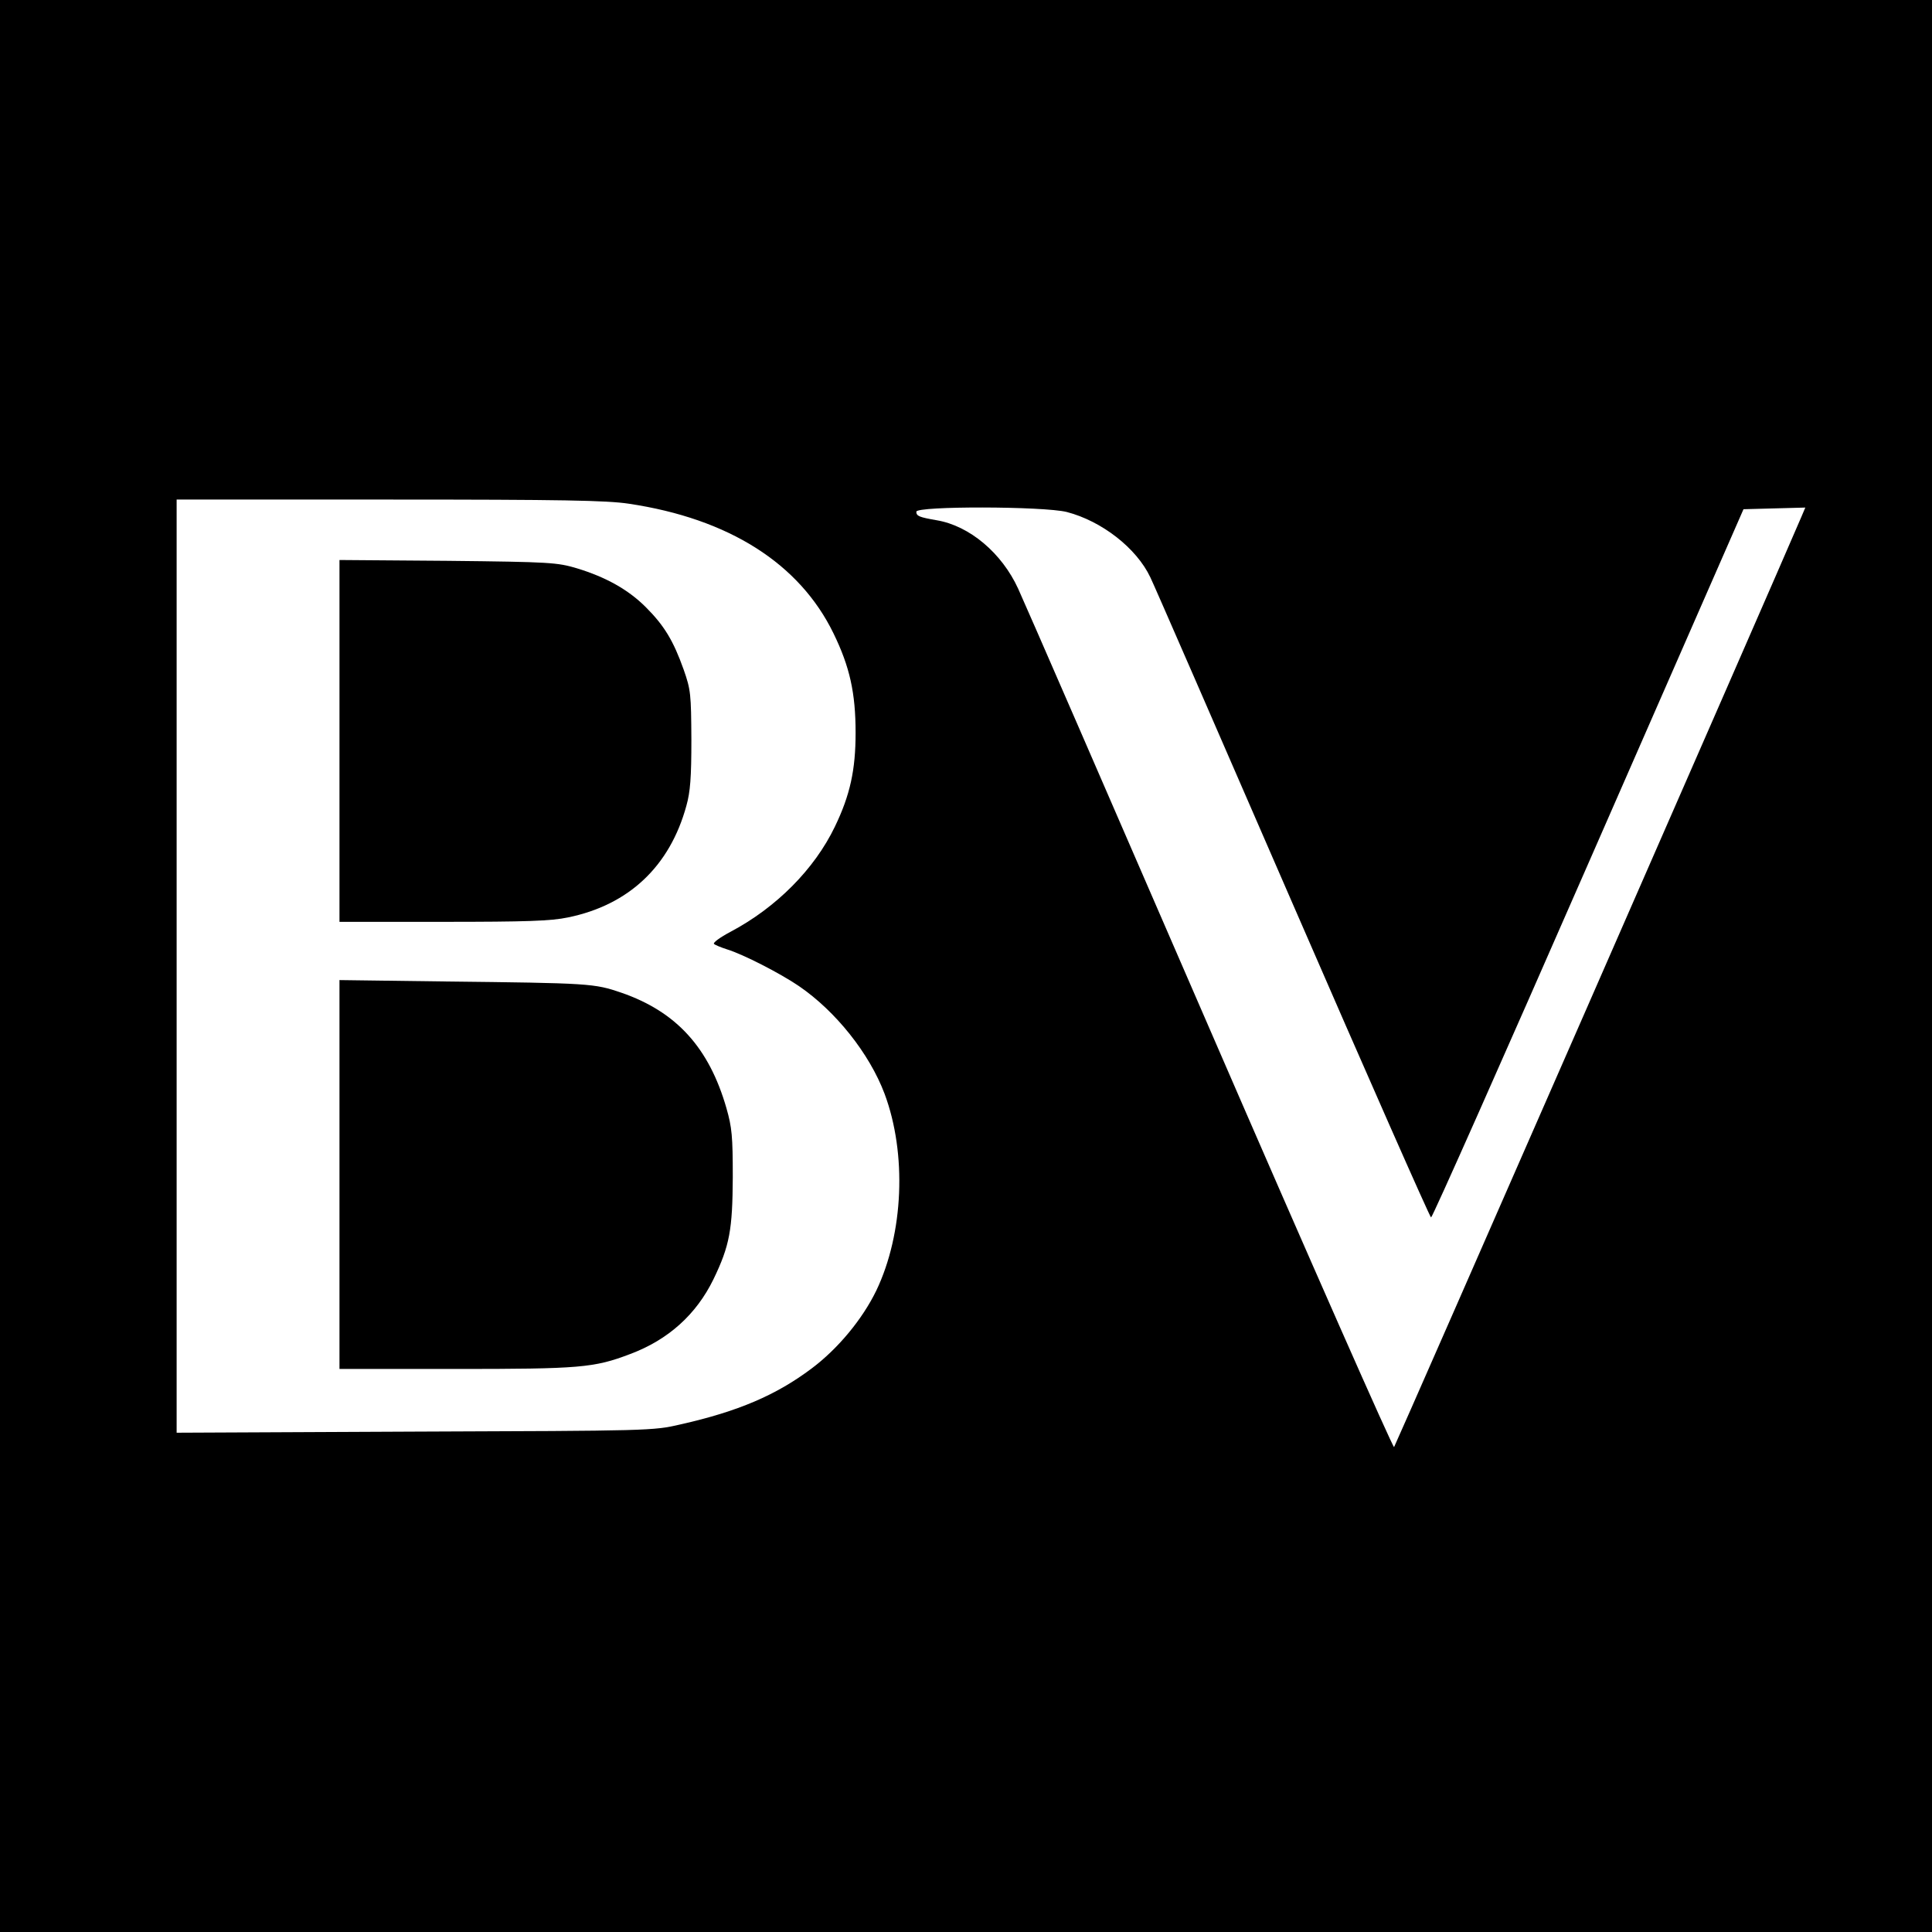
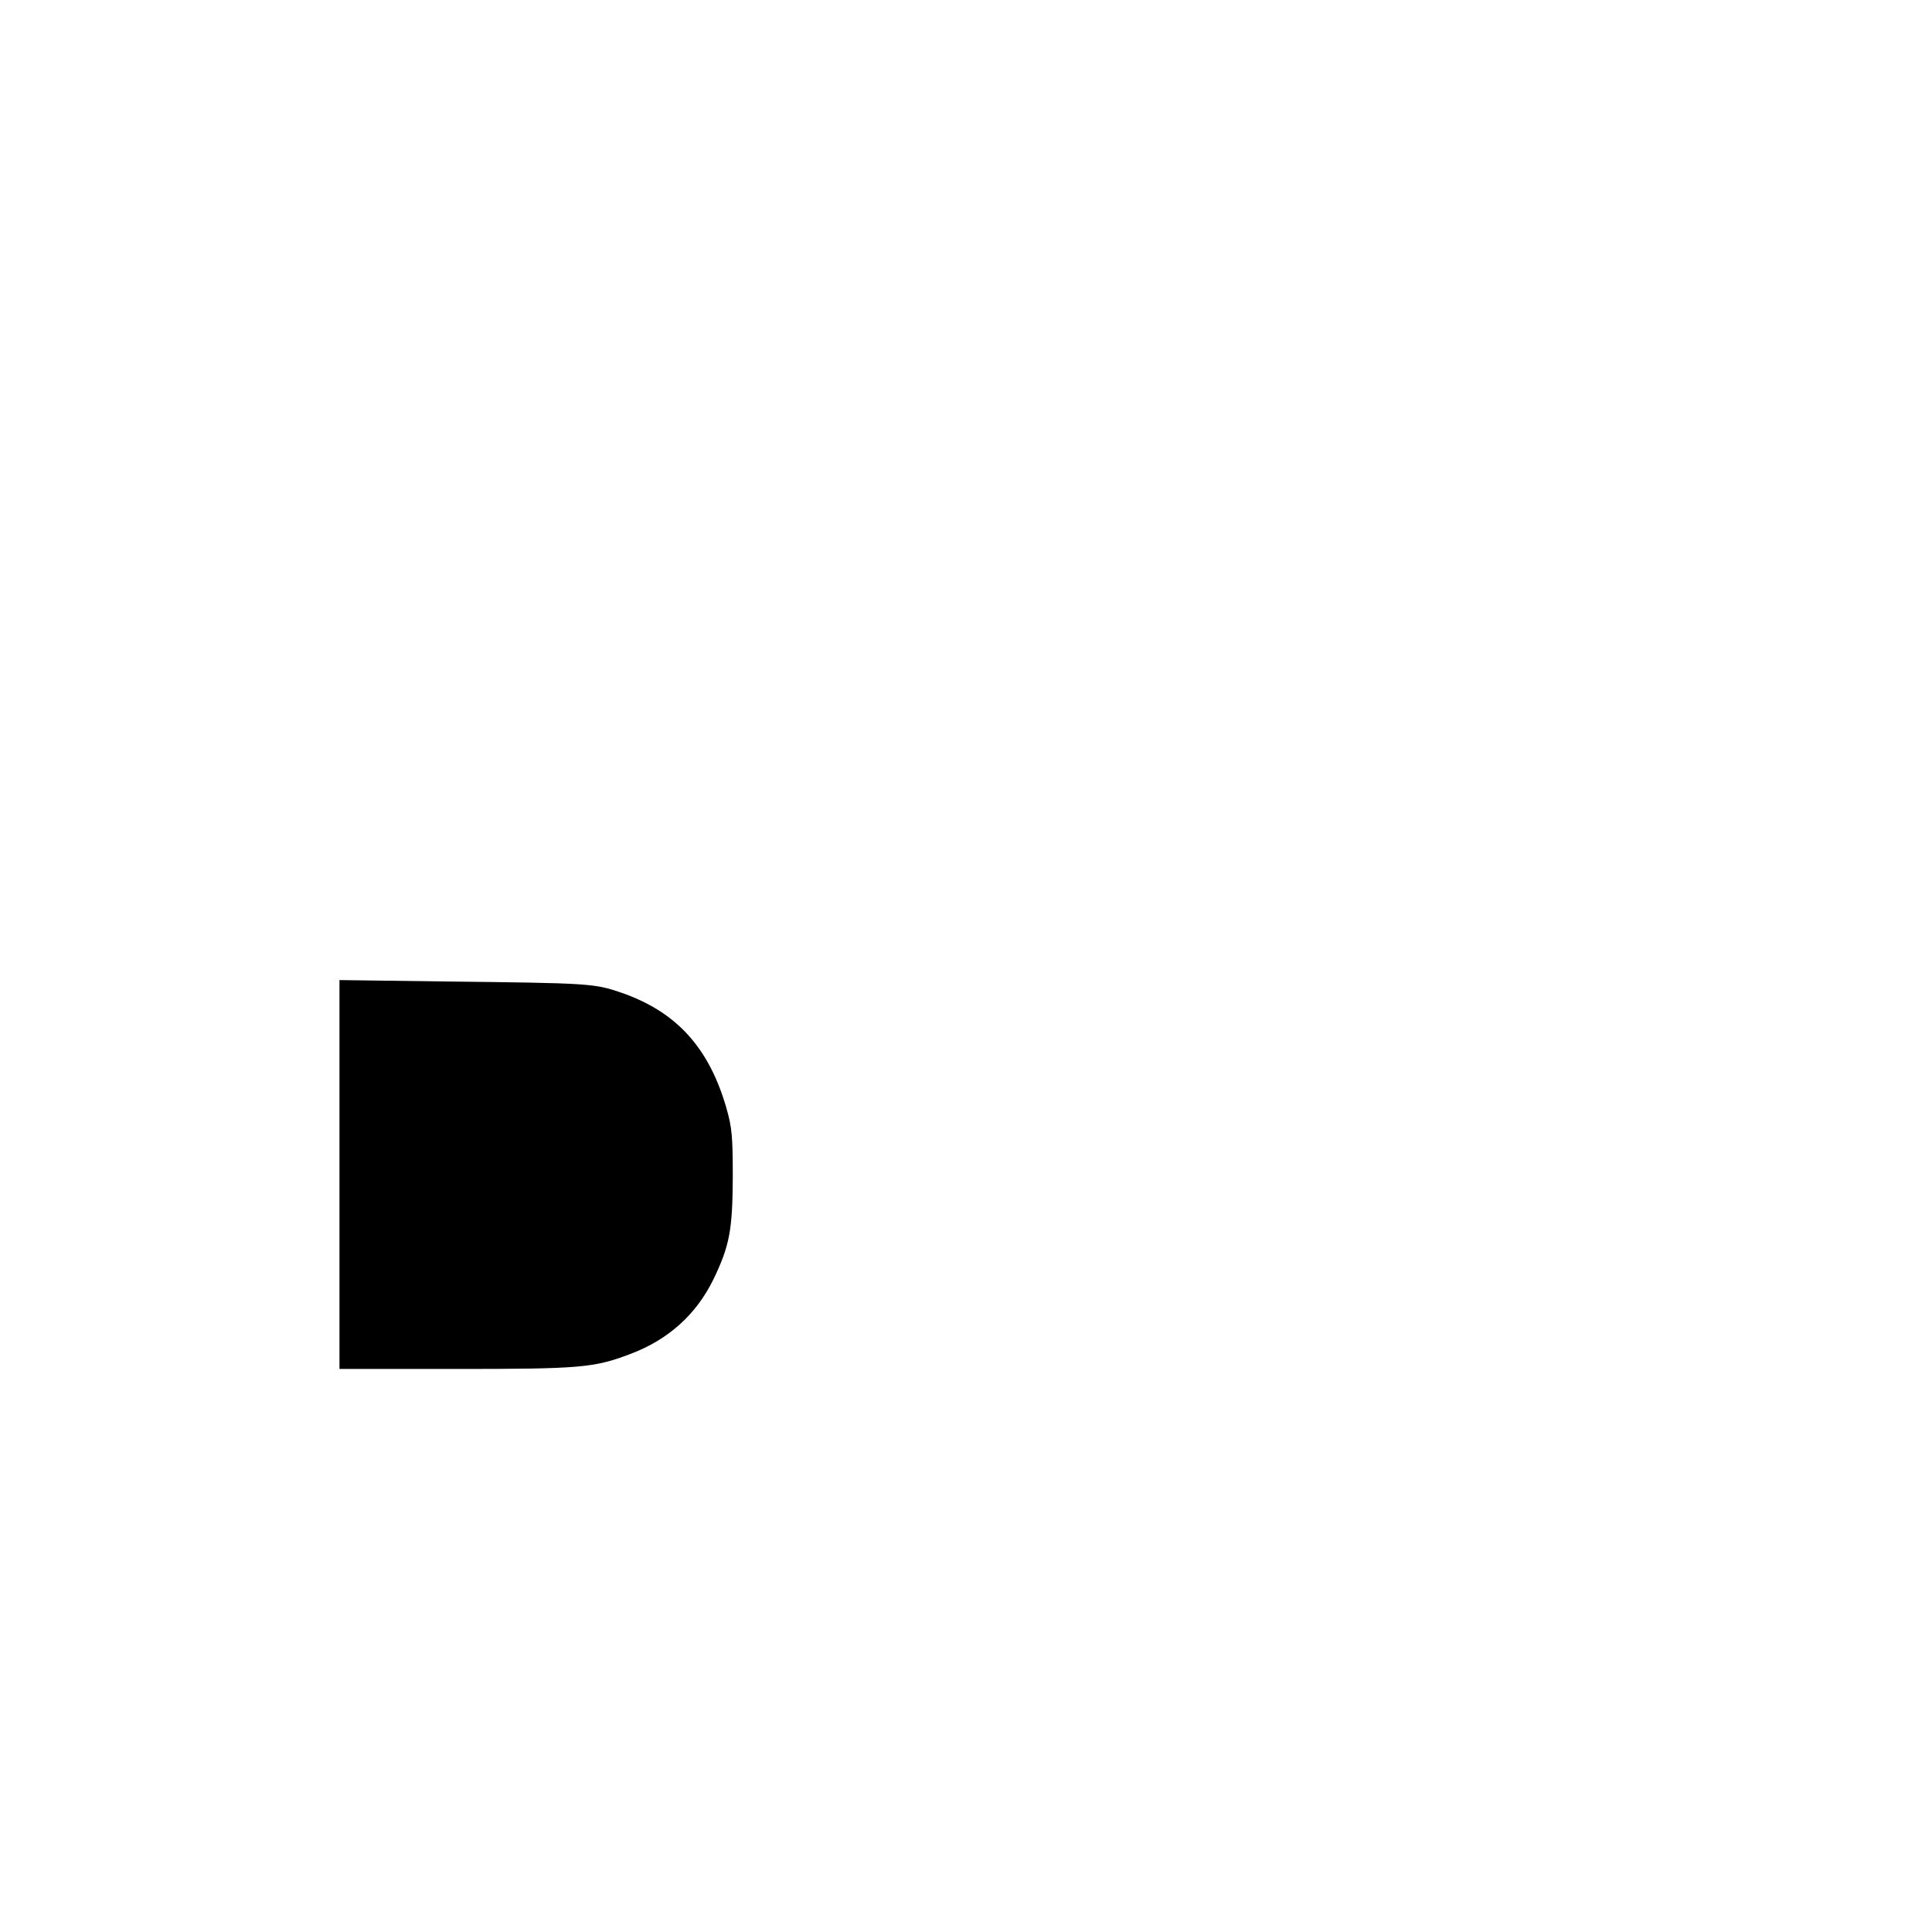
<svg xmlns="http://www.w3.org/2000/svg" version="1.0" width="700pt" height="700pt" viewBox="0 0 700 700" preserveAspectRatio="xMidYMid meet">
  <g transform="translate(0,700) scale(0.1,-0.1)" fill="#000000" stroke="none">
-     <path d="M0 3500 l0 -3500 3500 0 3500 0 0 3500 0 3500 -3500 0 -3500 0 0 -3500z m2278 1675 c363 -54 619 -217 742 -470 59 -121 80 -216 80 -360 0 -135 -20 -226 -75 -340 -74 -154 -212 -293 -378 -381 -38 -20 -65 -40 -60 -44 4 -4 26 -13 48 -20 58 -18 191 -86 260 -133 133 -91 255 -244 310 -390 81 -217 69 -506 -30 -713 -50 -103 -138 -210 -234 -282 -129 -97 -267 -156 -476 -203 -99 -23 -110 -23 -962 -26 l-863 -4 0 1691 0 1690 770 0 c626 0 788 -3 868 -15z m1587 -30 c127 -33 253 -131 303 -237 12 -24 243 -555 515 -1181 272 -626 498 -1138 502 -1138 5 0 261 577 570 1283 l562 1283 112 3 112 3 -14 -33 c-102 -239 -1471 -3365 -1476 -3371 -4 -4 -304 675 -666 1510 -362 835 -675 1555 -696 1600 -59 129 -176 228 -295 248 -63 11 -74 15 -74 31 0 21 461 20 545 -1z" />
-     <path d="M1230 4316 l0 -656 375 0 c303 0 391 3 453 16 220 45 369 185 429 405 14 50 18 101 18 239 -1 165 -2 180 -28 254 -37 104 -70 159 -137 226 -64 64 -145 109 -250 141 -71 21 -95 23 -467 27 l-393 3 0 -655z" />
    <path d="M1230 2744 l0 -704 419 0 c452 0 503 4 634 54 139 52 240 144 302 271 59 122 69 180 70 370 0 148 -3 180 -23 250 -63 219 -181 349 -380 418 -99 34 -113 35 -644 41 l-378 5 0 -705z" />
  </g>
</svg>